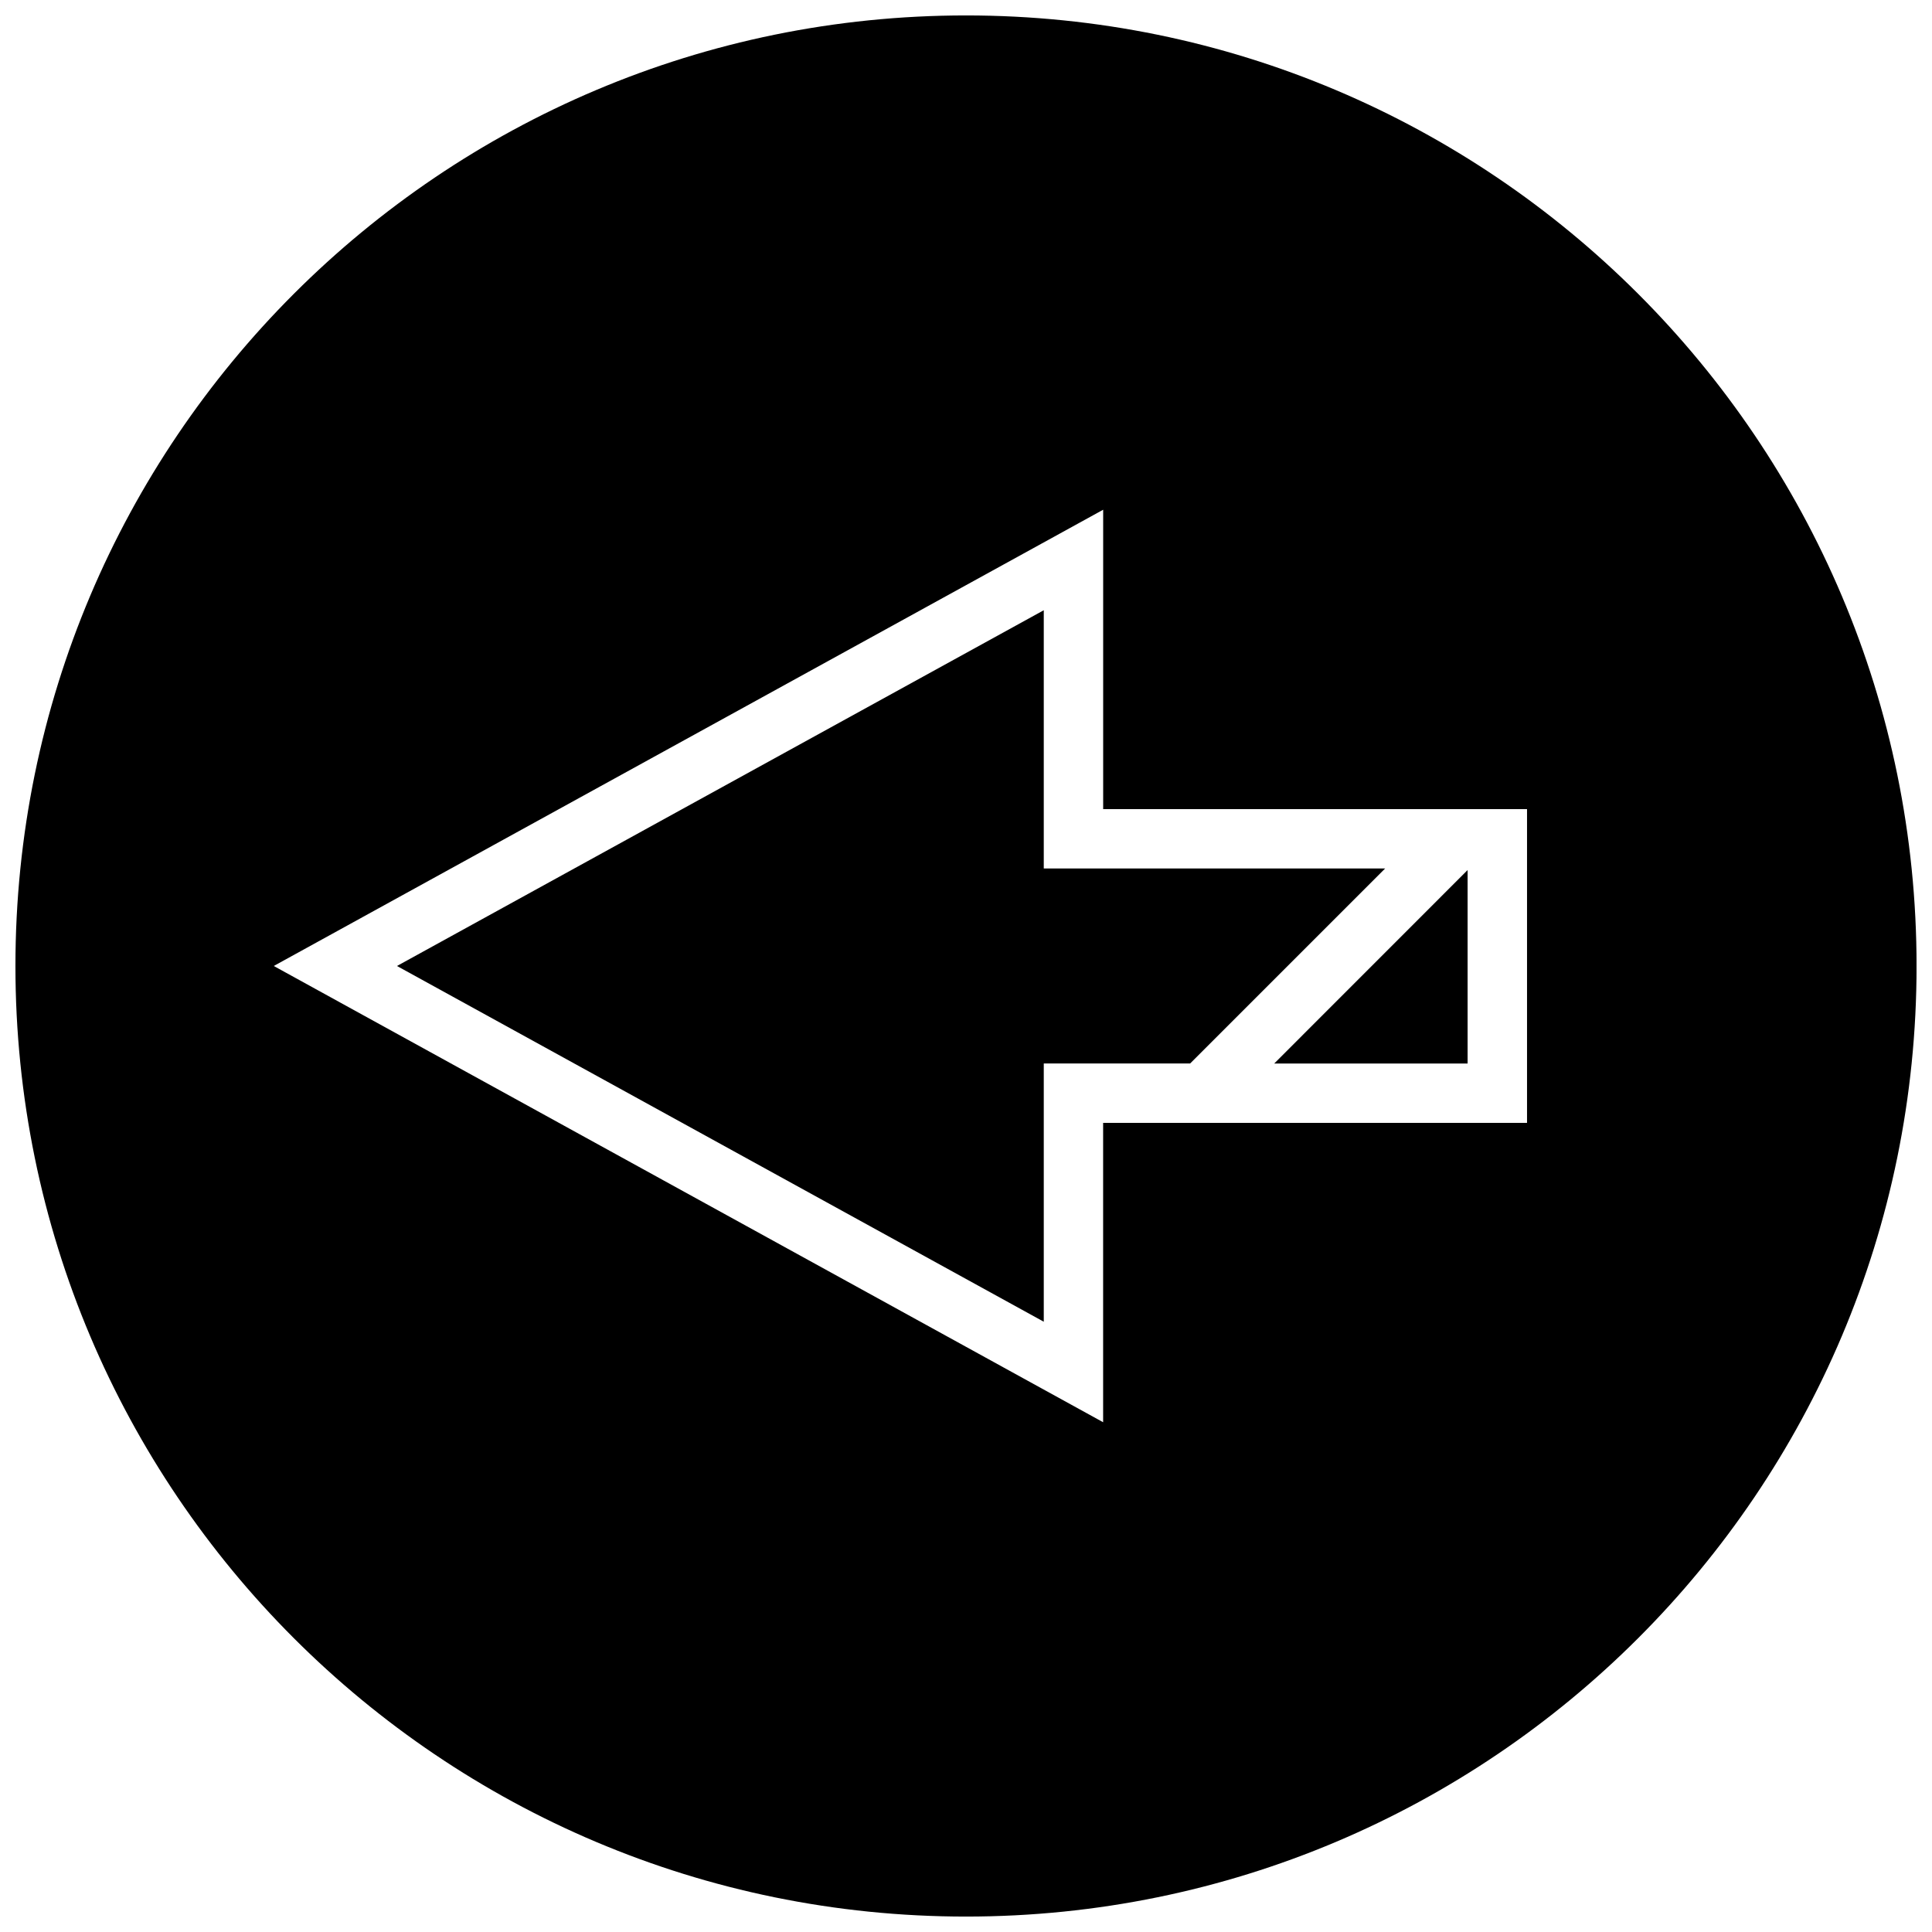
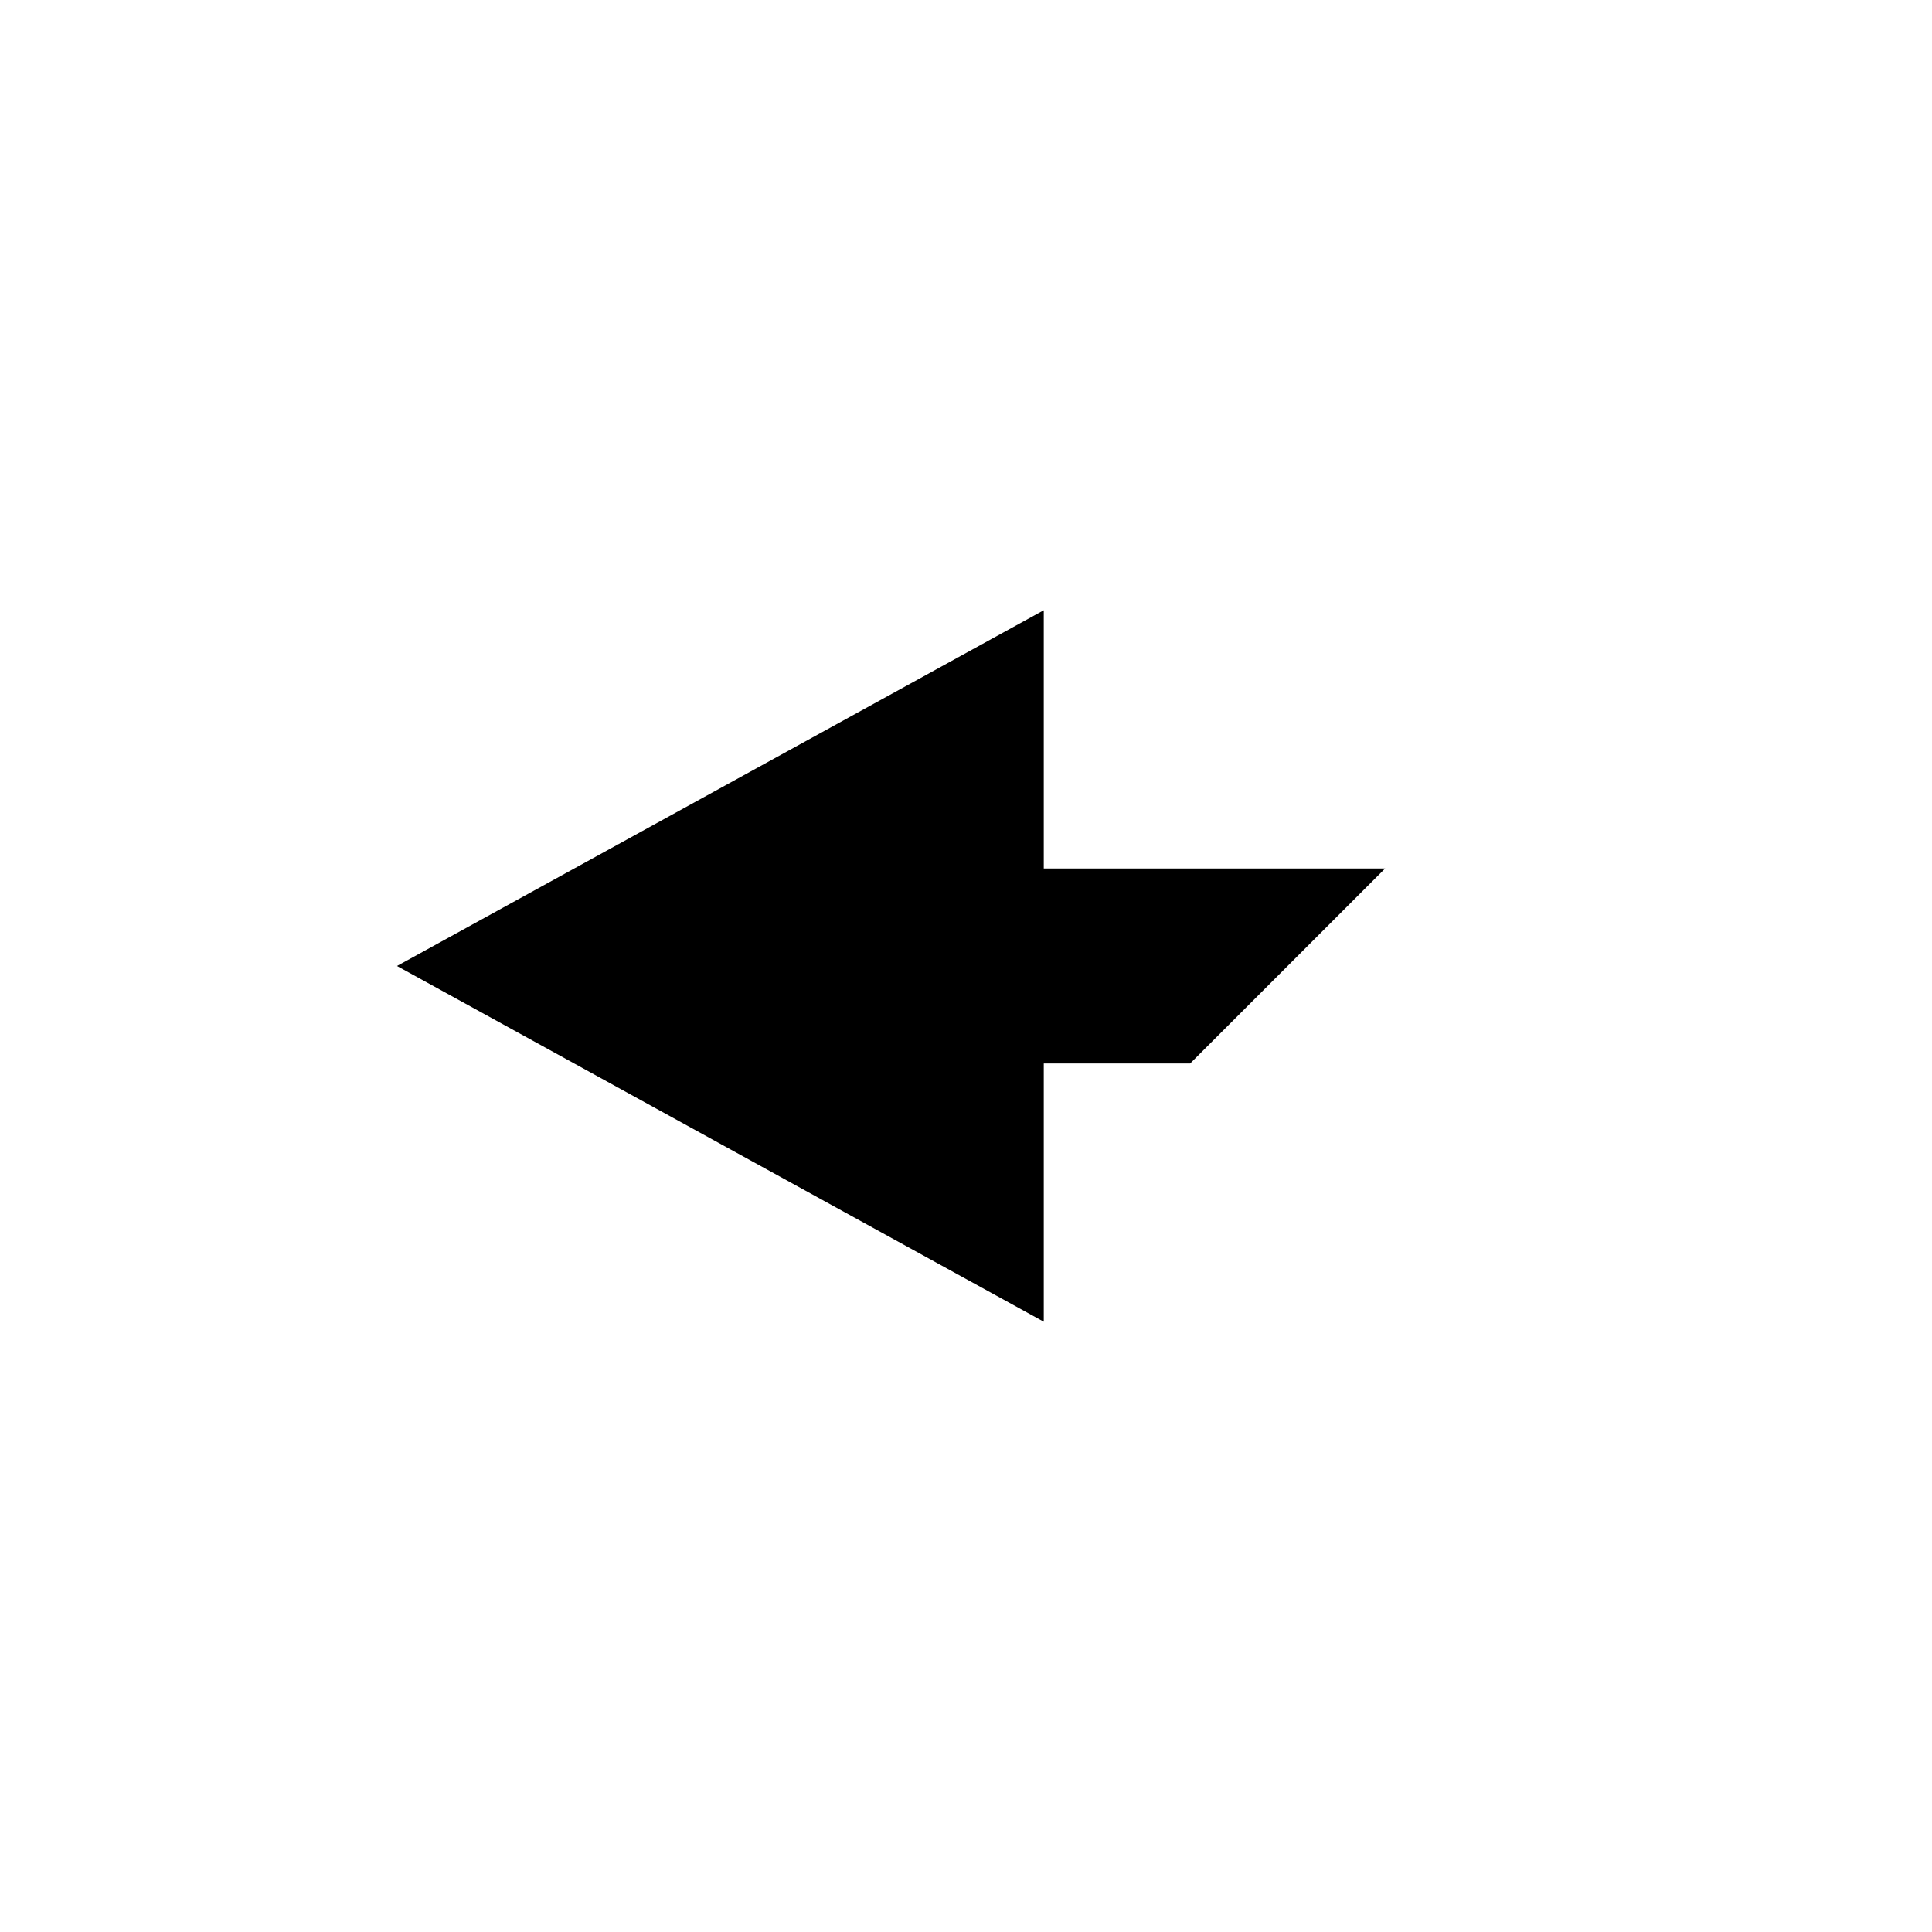
<svg xmlns="http://www.w3.org/2000/svg" width="800px" height="800px" version="1.1" viewBox="144 144 512 512">
  <defs>
    <clipPath id="a">
-       <path d="m148.09 148.09h503.81v503.81h-503.81z" />
-     </clipPath>
+       </clipPath>
  </defs>
-   <path d="m532.93 425.84v-51.266l-51.246 51.266z" />
+   <path d="m532.93 425.84v-51.266z" />
  <path d="m420.61 305.72-171.41 94.277 171.41 94.273v-68.438h38.793l51.672-51.672h-90.465z" />
  <g clip-path="url(#a)">
    <path d="m400 148.09c-139.13 0-251.91 112.77-251.91 251.91 0 139.13 112.77 251.91 251.91 251.91 139.13 0 251.91-112.77 251.91-251.91-0.004-139.13-112.78-251.91-251.91-251.91zm148.67 293.48h-112.33v79.336l-219.79-120.91 219.8-120.91v79.336h112.33v83.156z" />
  </g>
</svg>